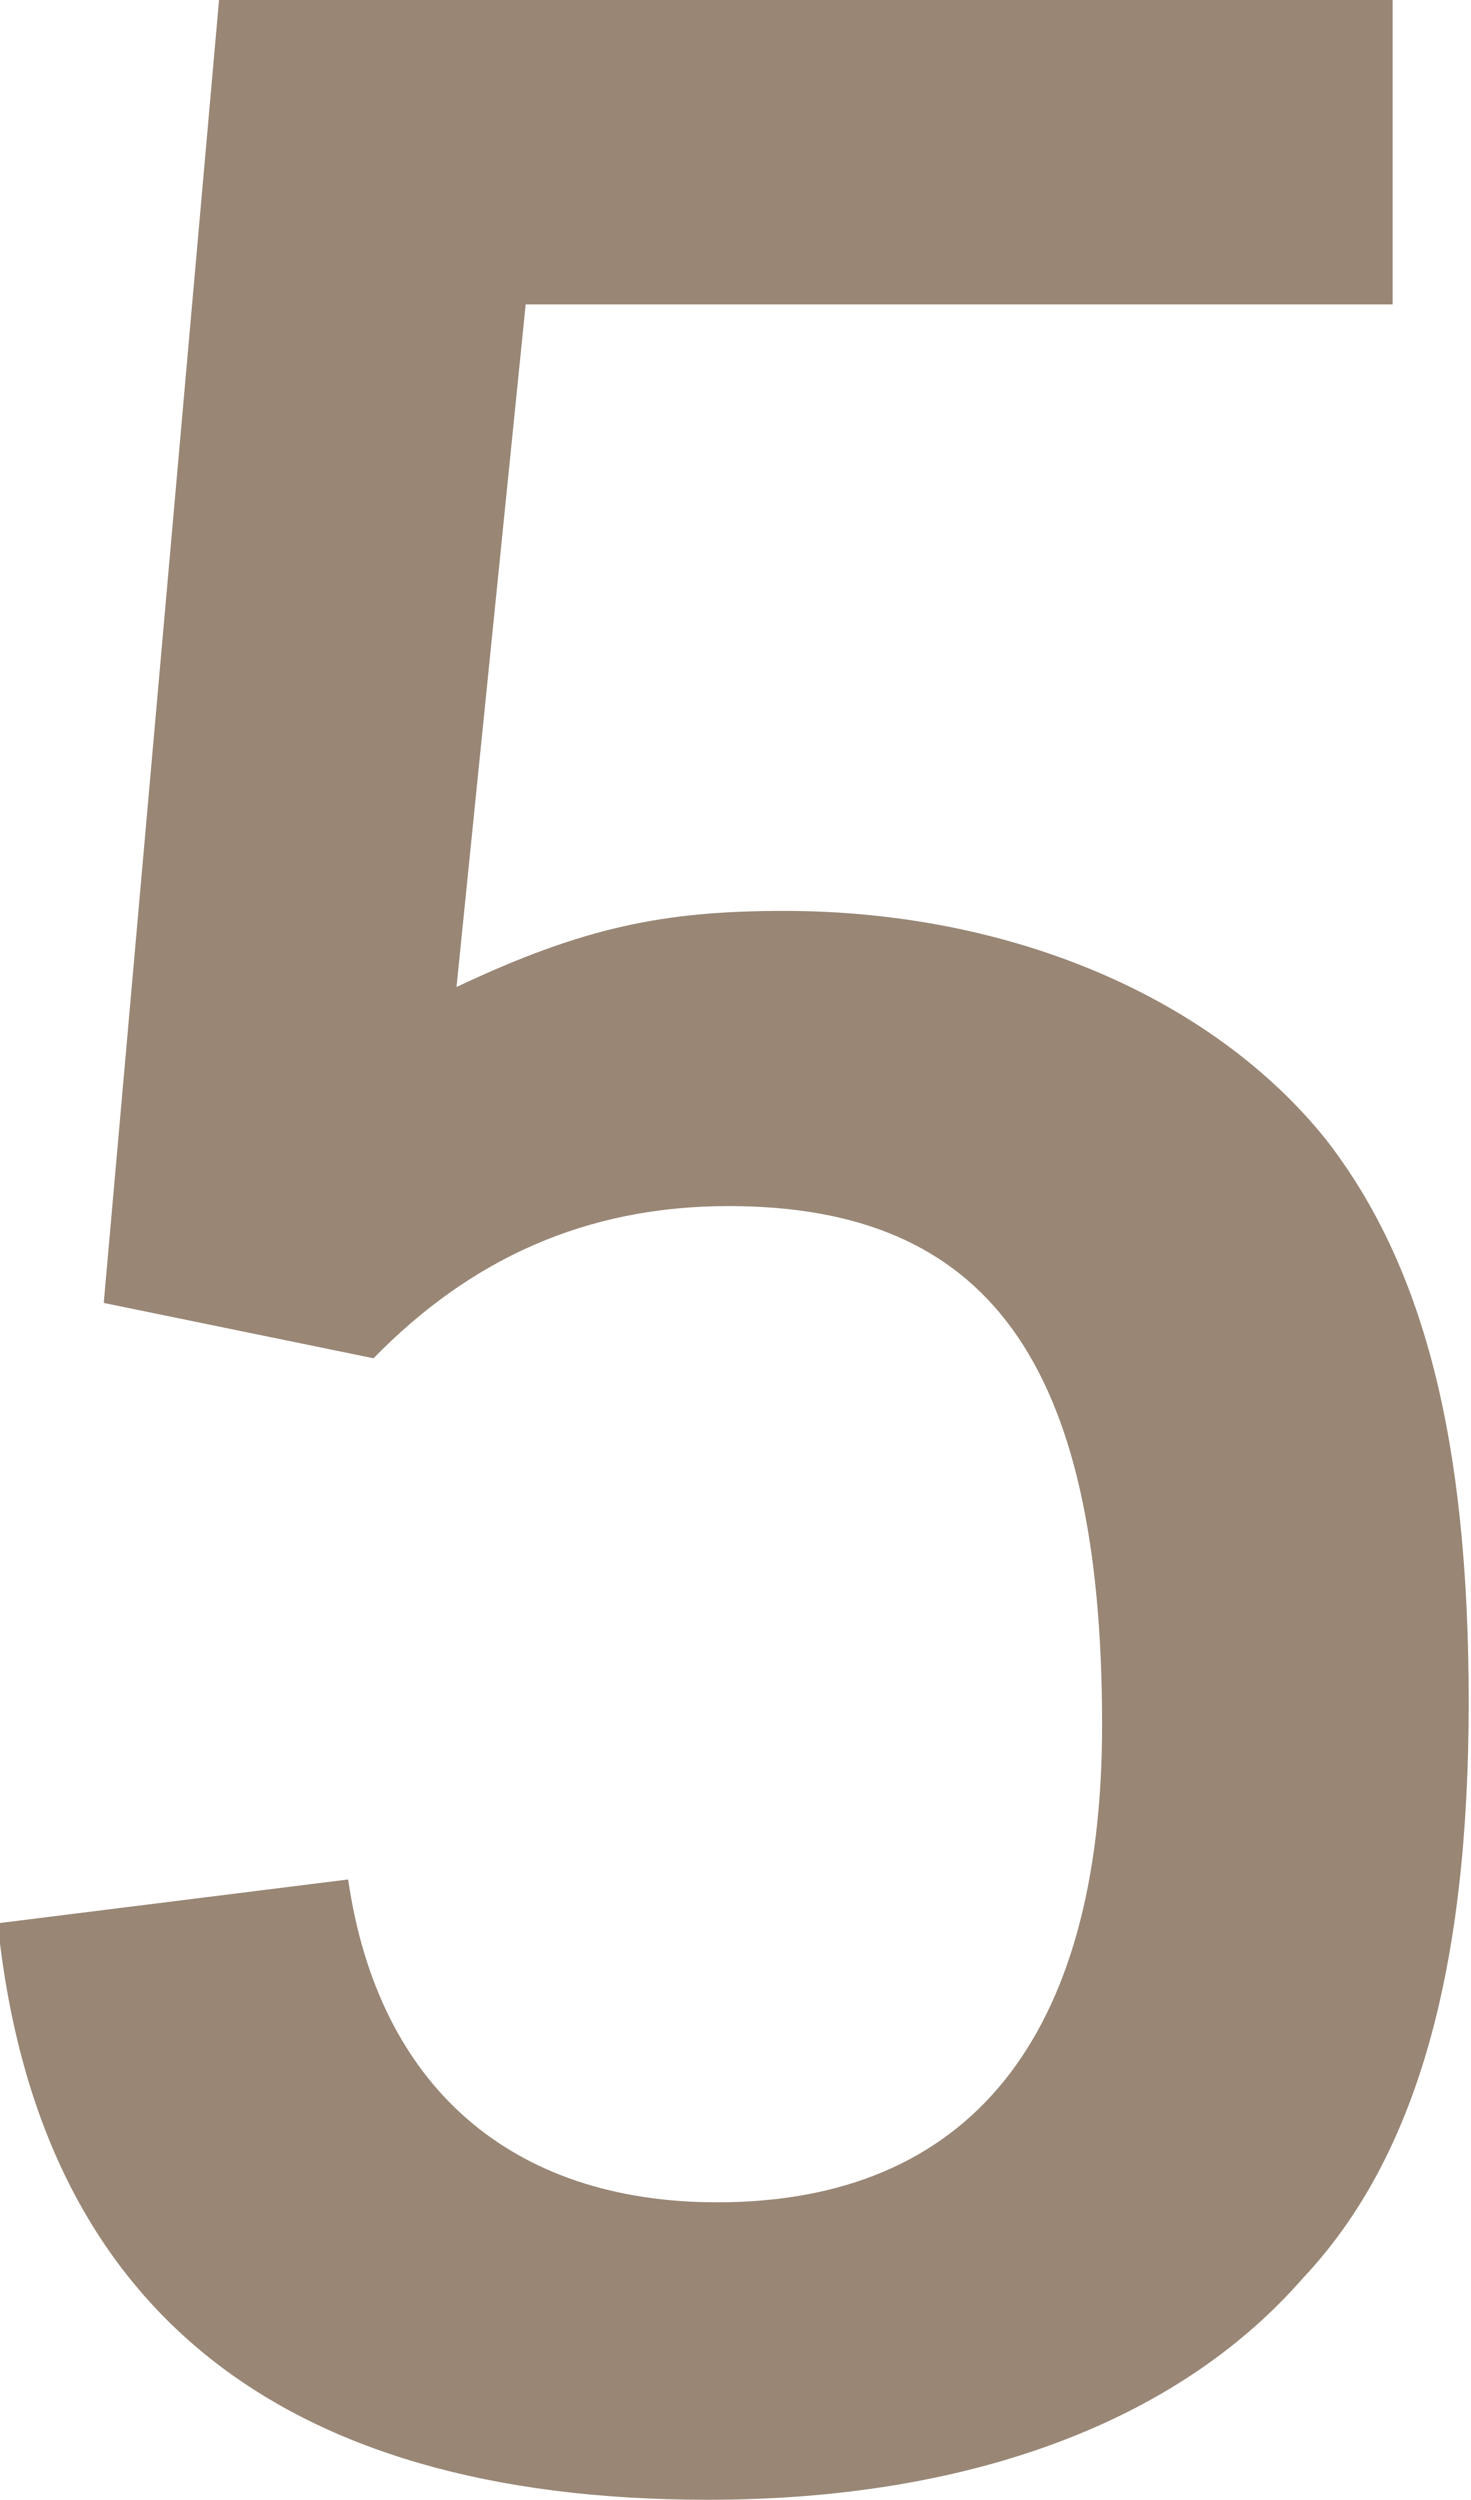
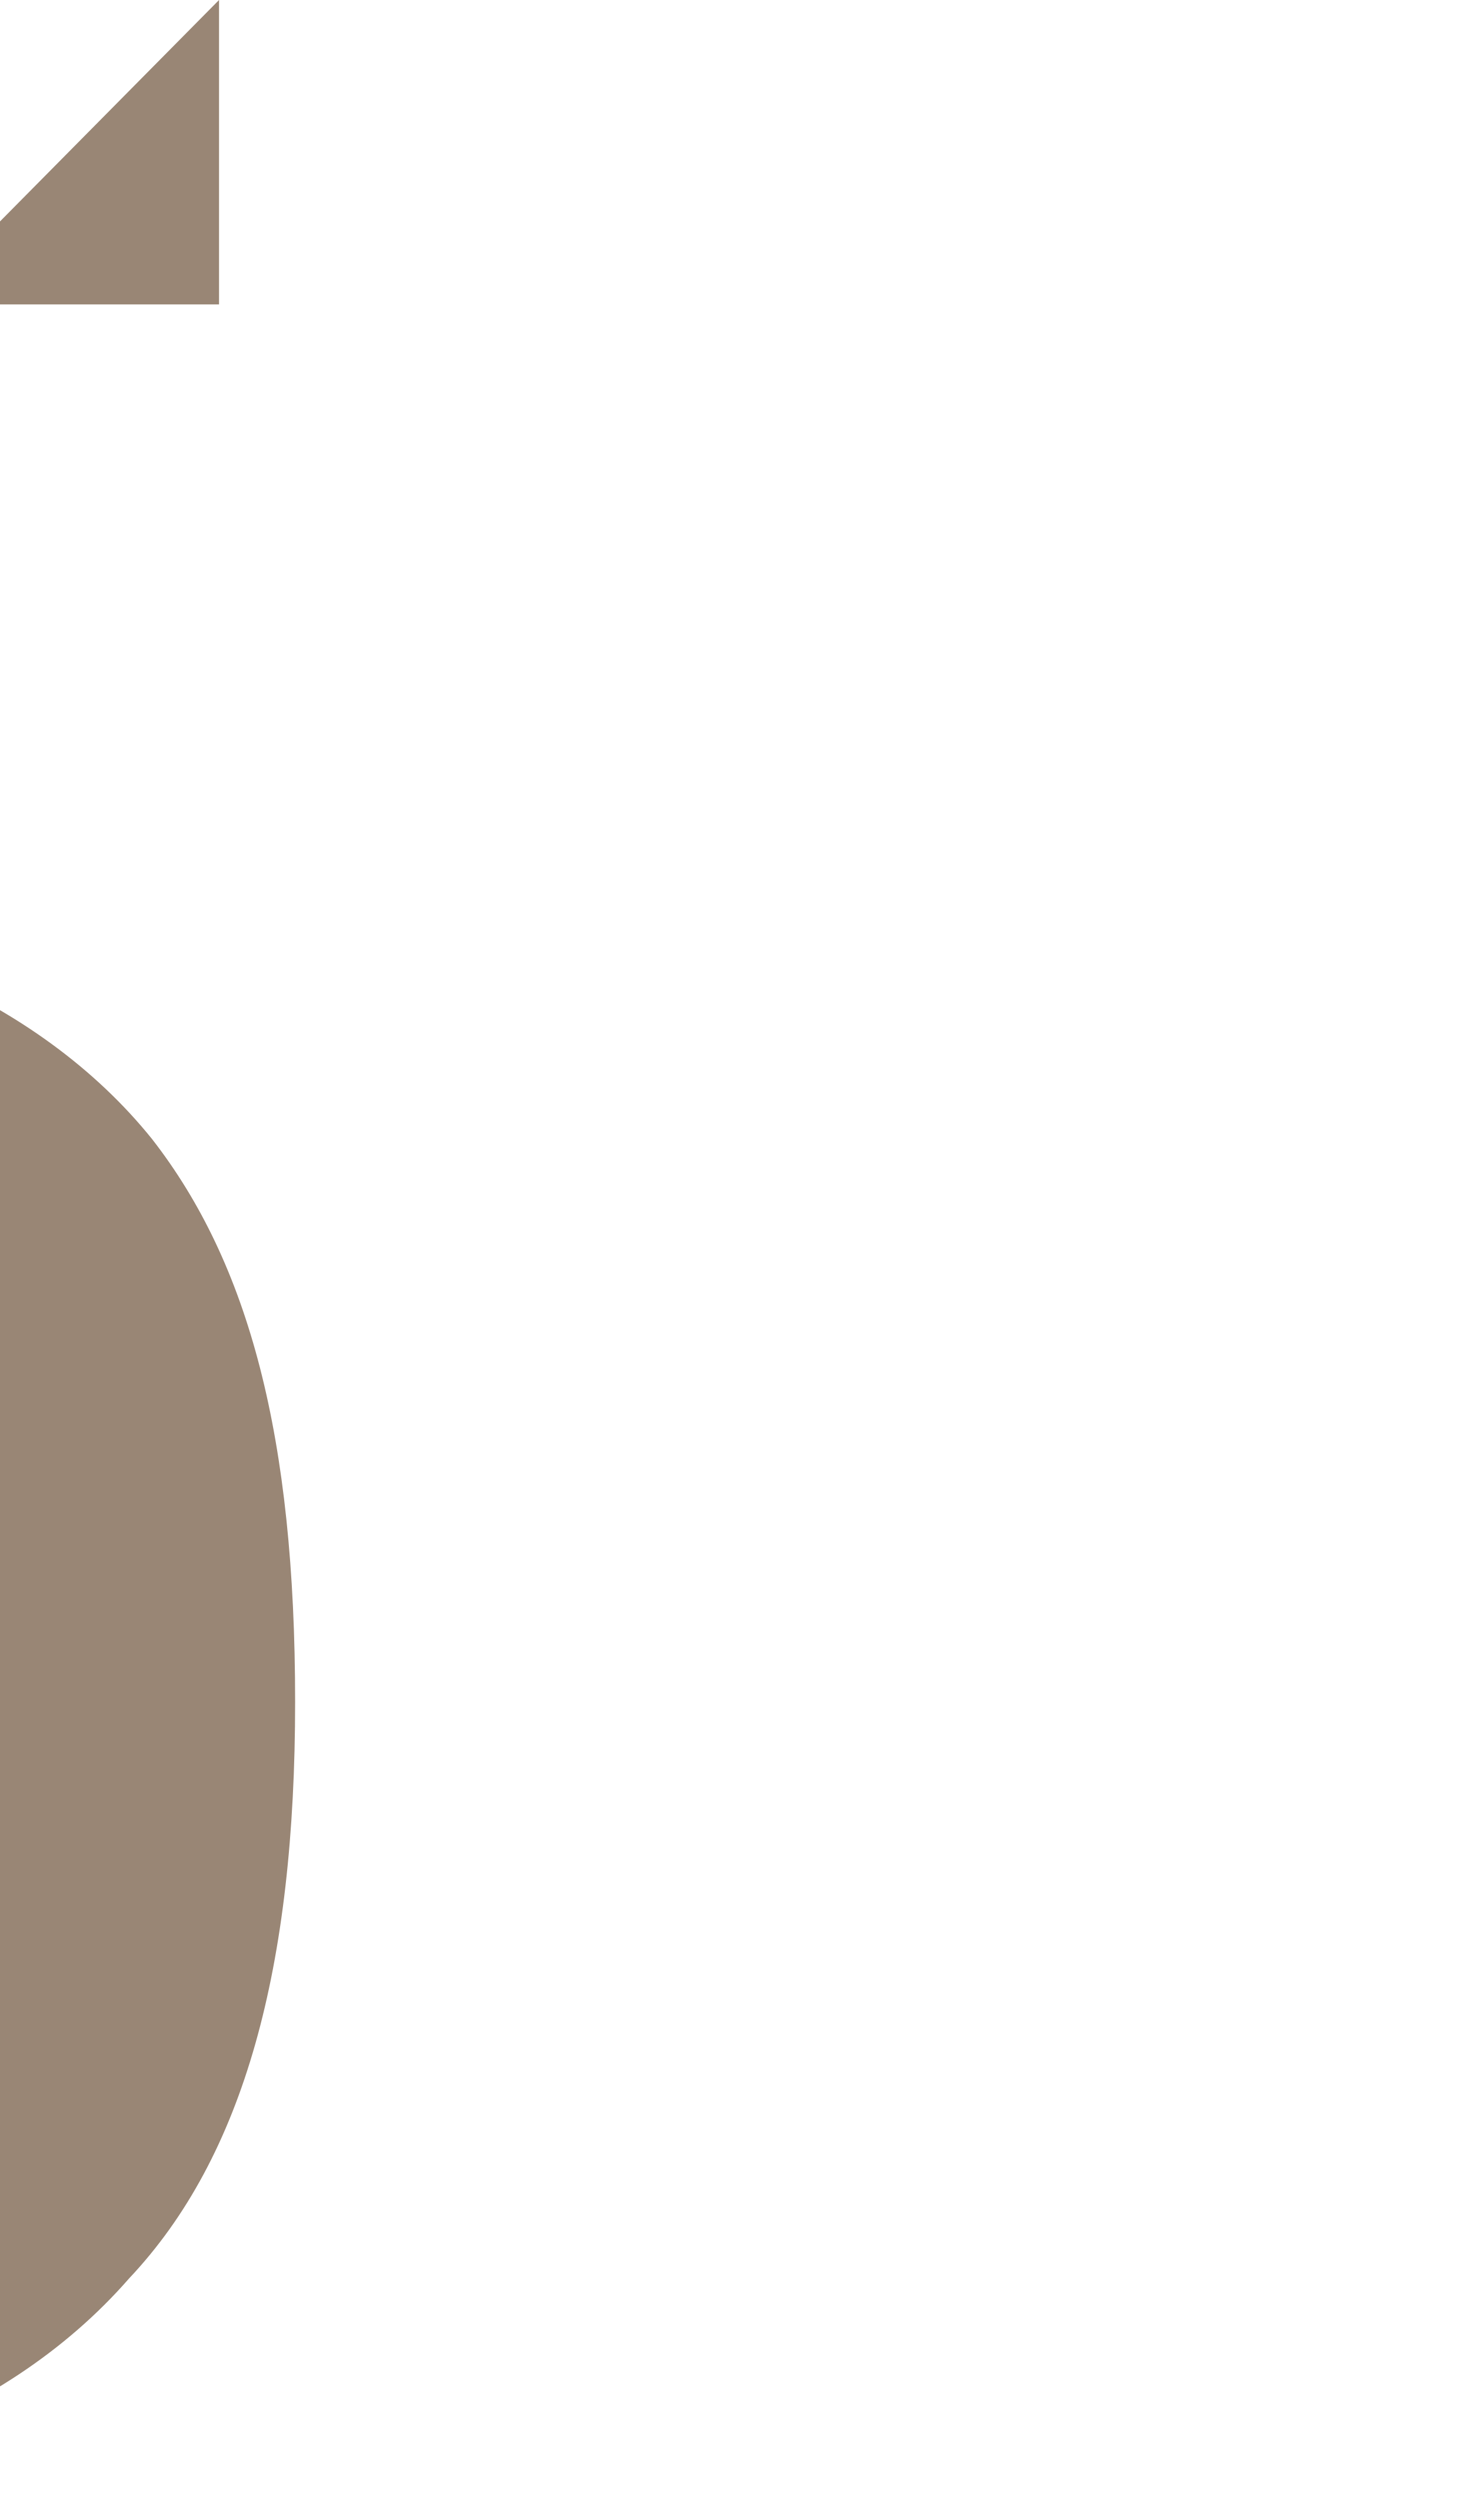
<svg xmlns="http://www.w3.org/2000/svg" viewBox="0 0 6.38 10.84">
-   <path d="m.95 0h5.09v1.32h-3.76l-.3 2.96c.55-.26.9-.33 1.42-.33.99 0 1.86.38 2.35.99.42.54.62 1.29.62 2.44s-.22 1.97-.72 2.5c-.55.63-1.46.96-2.58.96-1.88 0-2.91-.85-3.08-2.5l1.52-.19c.13.9.71 1.4 1.6 1.4 1.09 0 1.67-.71 1.67-2.07 0-1.58-.5-2.25-1.62-2.25-.62 0-1.12.23-1.54.66l-1.17-.24z" fill="#998675" />
+   <path d="m.95 0v1.32h-3.76l-.3 2.96c.55-.26.9-.33 1.42-.33.99 0 1.86.38 2.35.99.42.54.62 1.29.62 2.44s-.22 1.97-.72 2.5c-.55.63-1.46.96-2.58.96-1.88 0-2.91-.85-3.08-2.5l1.52-.19c.13.9.71 1.4 1.6 1.4 1.09 0 1.67-.71 1.67-2.07 0-1.58-.5-2.25-1.62-2.25-.62 0-1.12.23-1.54.66l-1.17-.24z" fill="#998675" />
</svg>